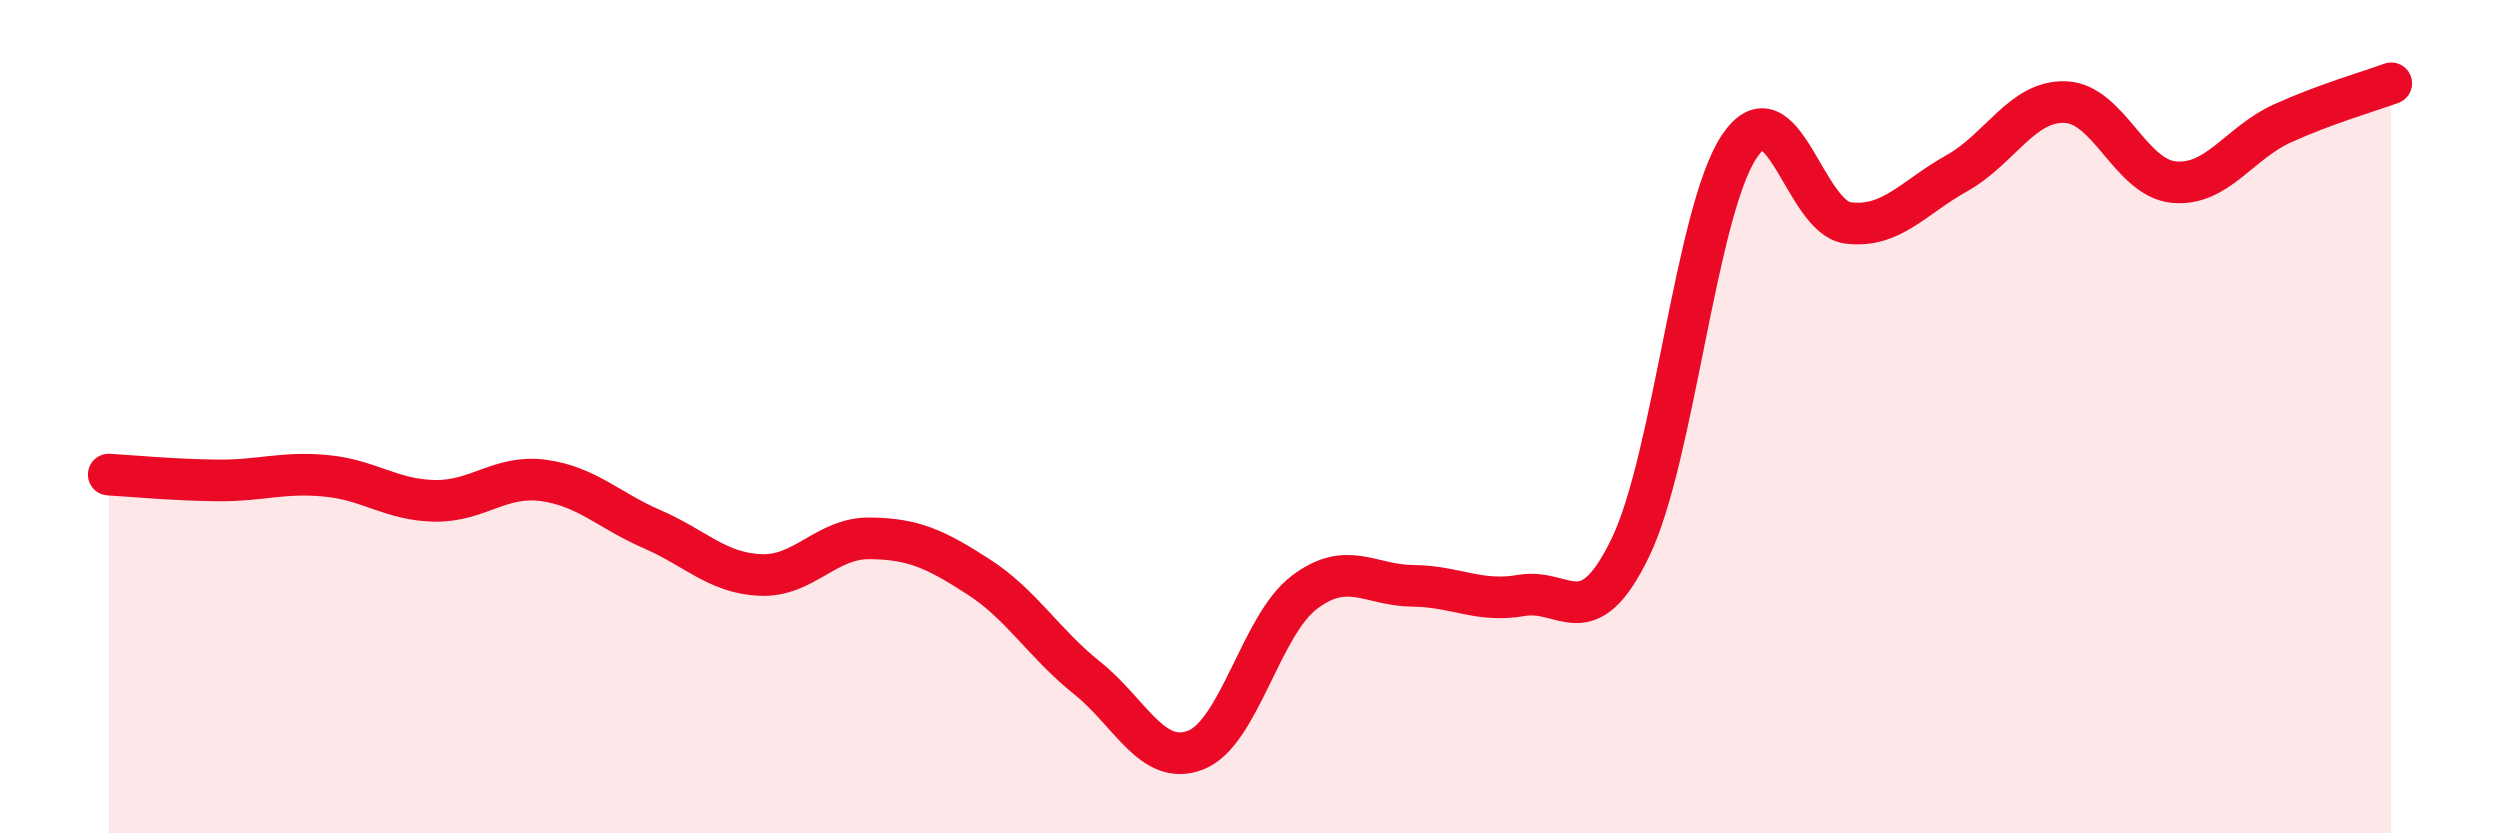
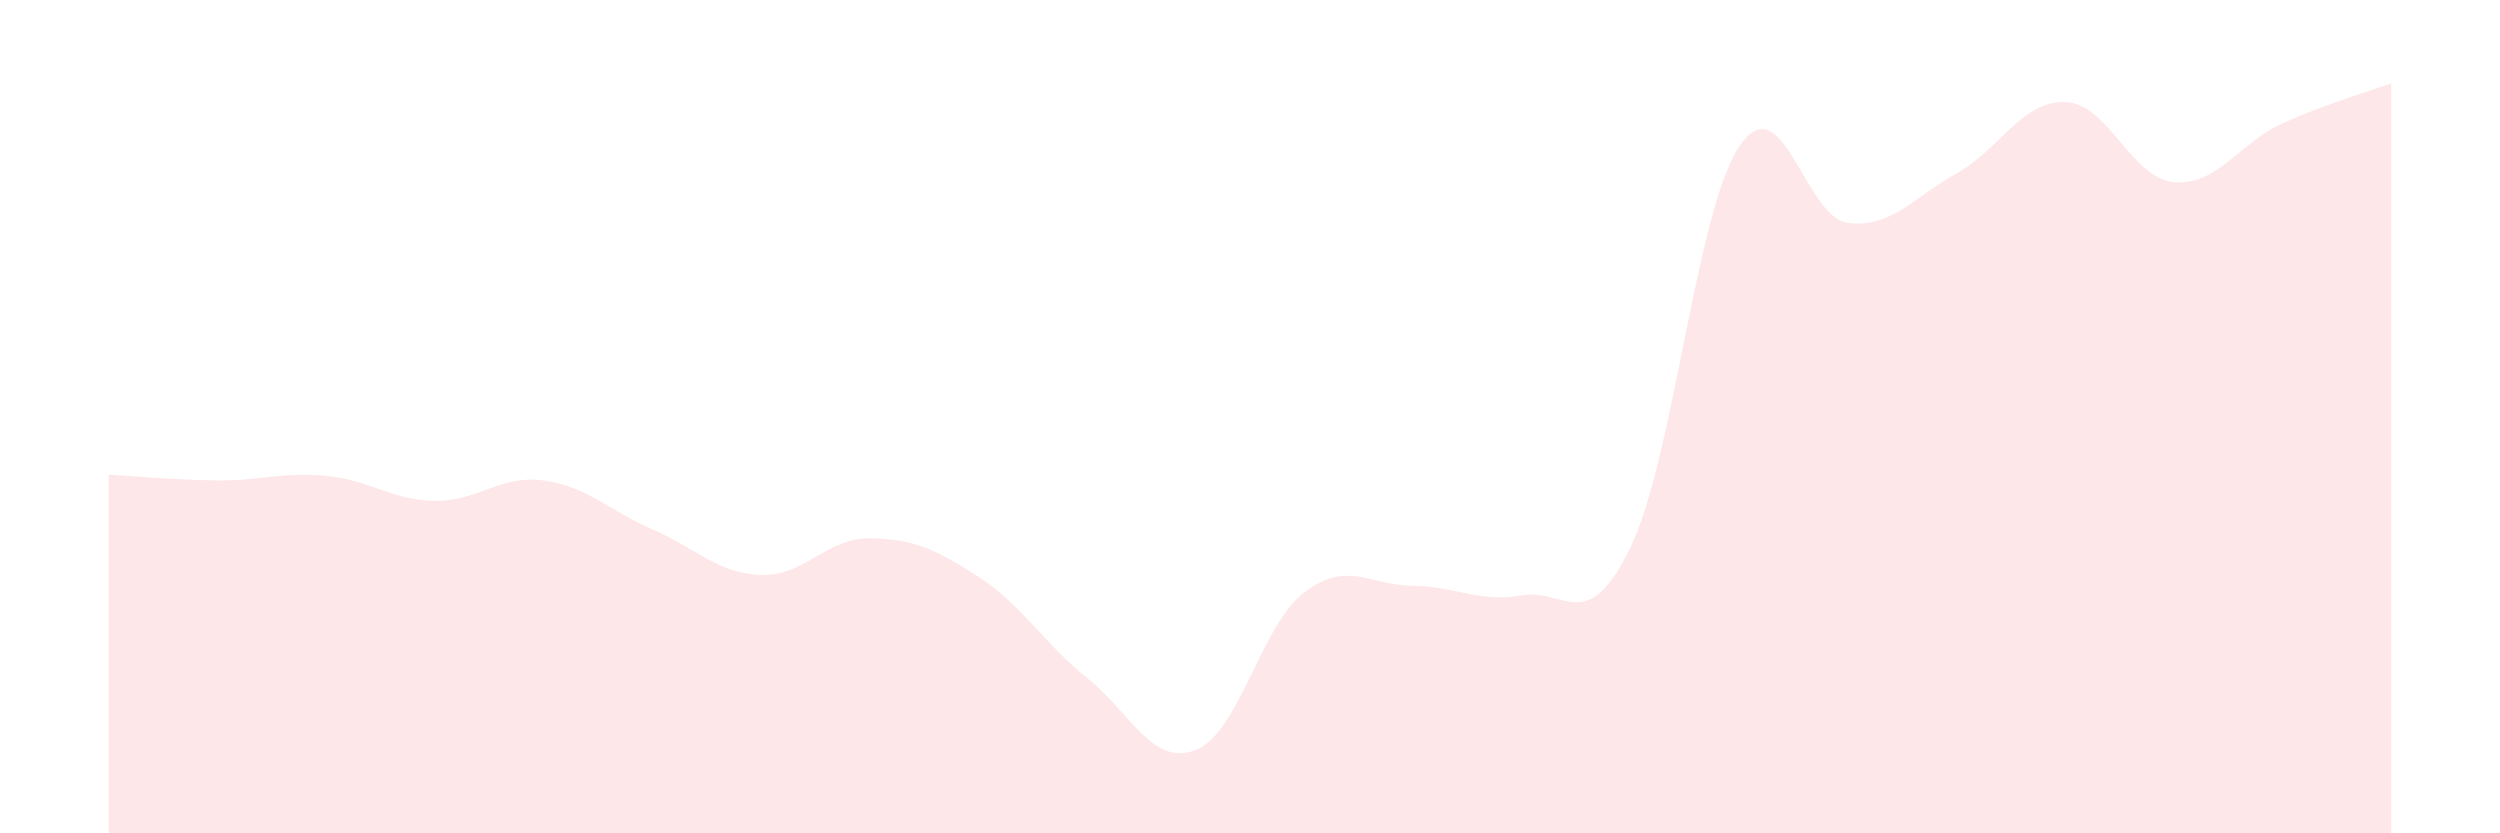
<svg xmlns="http://www.w3.org/2000/svg" width="60" height="20" viewBox="0 0 60 20">
  <path d="M 2.61,11.39 C 3.13,11.42 4.18,11.52 5.22,11.53 C 6.26,11.54 6.79,11.32 7.83,11.42 C 8.87,11.52 9.39,12 10.43,12.02 C 11.47,12.04 12,11.39 13.04,11.53 C 14.08,11.67 14.61,12.25 15.65,12.7 C 16.69,13.15 17.22,13.76 18.26,13.8 C 19.3,13.84 19.83,12.91 20.87,12.92 C 21.91,12.93 22.44,13.17 23.48,13.84 C 24.52,14.51 25.05,15.44 26.09,16.27 C 27.13,17.1 27.66,18.41 28.7,18 C 29.74,17.59 30.26,15.01 31.3,14.22 C 32.34,13.43 32.87,14.05 33.91,14.06 C 34.95,14.07 35.48,14.47 36.52,14.29 C 37.56,14.11 38.09,15.29 39.13,13.14 C 40.17,10.99 40.7,5.08 41.74,3.52 C 42.78,1.96 43.31,5.22 44.35,5.35 C 45.39,5.48 45.92,4.74 46.96,4.16 C 48,3.58 48.53,2.41 49.57,2.45 C 50.61,2.49 51.13,4.27 52.17,4.37 C 53.21,4.47 53.74,3.43 54.78,2.96 C 55.82,2.49 56.87,2.19 57.39,2L57.39 20L2.61 20Z" fill="#EB0A25" opacity="0.1" stroke-linecap="round" stroke-linejoin="round" />
-   <path d="M 2.61,11.39 C 3.13,11.42 4.18,11.52 5.22,11.53 C 6.26,11.54 6.79,11.32 7.83,11.42 C 8.87,11.52 9.39,12 10.43,12.02 C 11.47,12.04 12,11.39 13.04,11.53 C 14.08,11.67 14.61,12.25 15.65,12.7 C 16.69,13.15 17.22,13.76 18.26,13.8 C 19.3,13.84 19.83,12.91 20.87,12.92 C 21.91,12.93 22.44,13.17 23.48,13.84 C 24.52,14.51 25.05,15.44 26.09,16.27 C 27.13,17.1 27.66,18.41 28.7,18 C 29.74,17.59 30.26,15.01 31.3,14.22 C 32.34,13.43 32.87,14.05 33.91,14.06 C 34.95,14.07 35.48,14.47 36.52,14.29 C 37.56,14.11 38.09,15.29 39.13,13.14 C 40.17,10.99 40.7,5.08 41.74,3.52 C 42.78,1.96 43.31,5.22 44.35,5.35 C 45.39,5.48 45.92,4.74 46.96,4.16 C 48,3.58 48.53,2.41 49.57,2.45 C 50.61,2.49 51.13,4.27 52.17,4.37 C 53.21,4.47 53.74,3.43 54.78,2.96 C 55.82,2.49 56.87,2.19 57.39,2" stroke="#EB0A25" stroke-width="1" fill="none" stroke-linecap="round" stroke-linejoin="round" />
</svg>